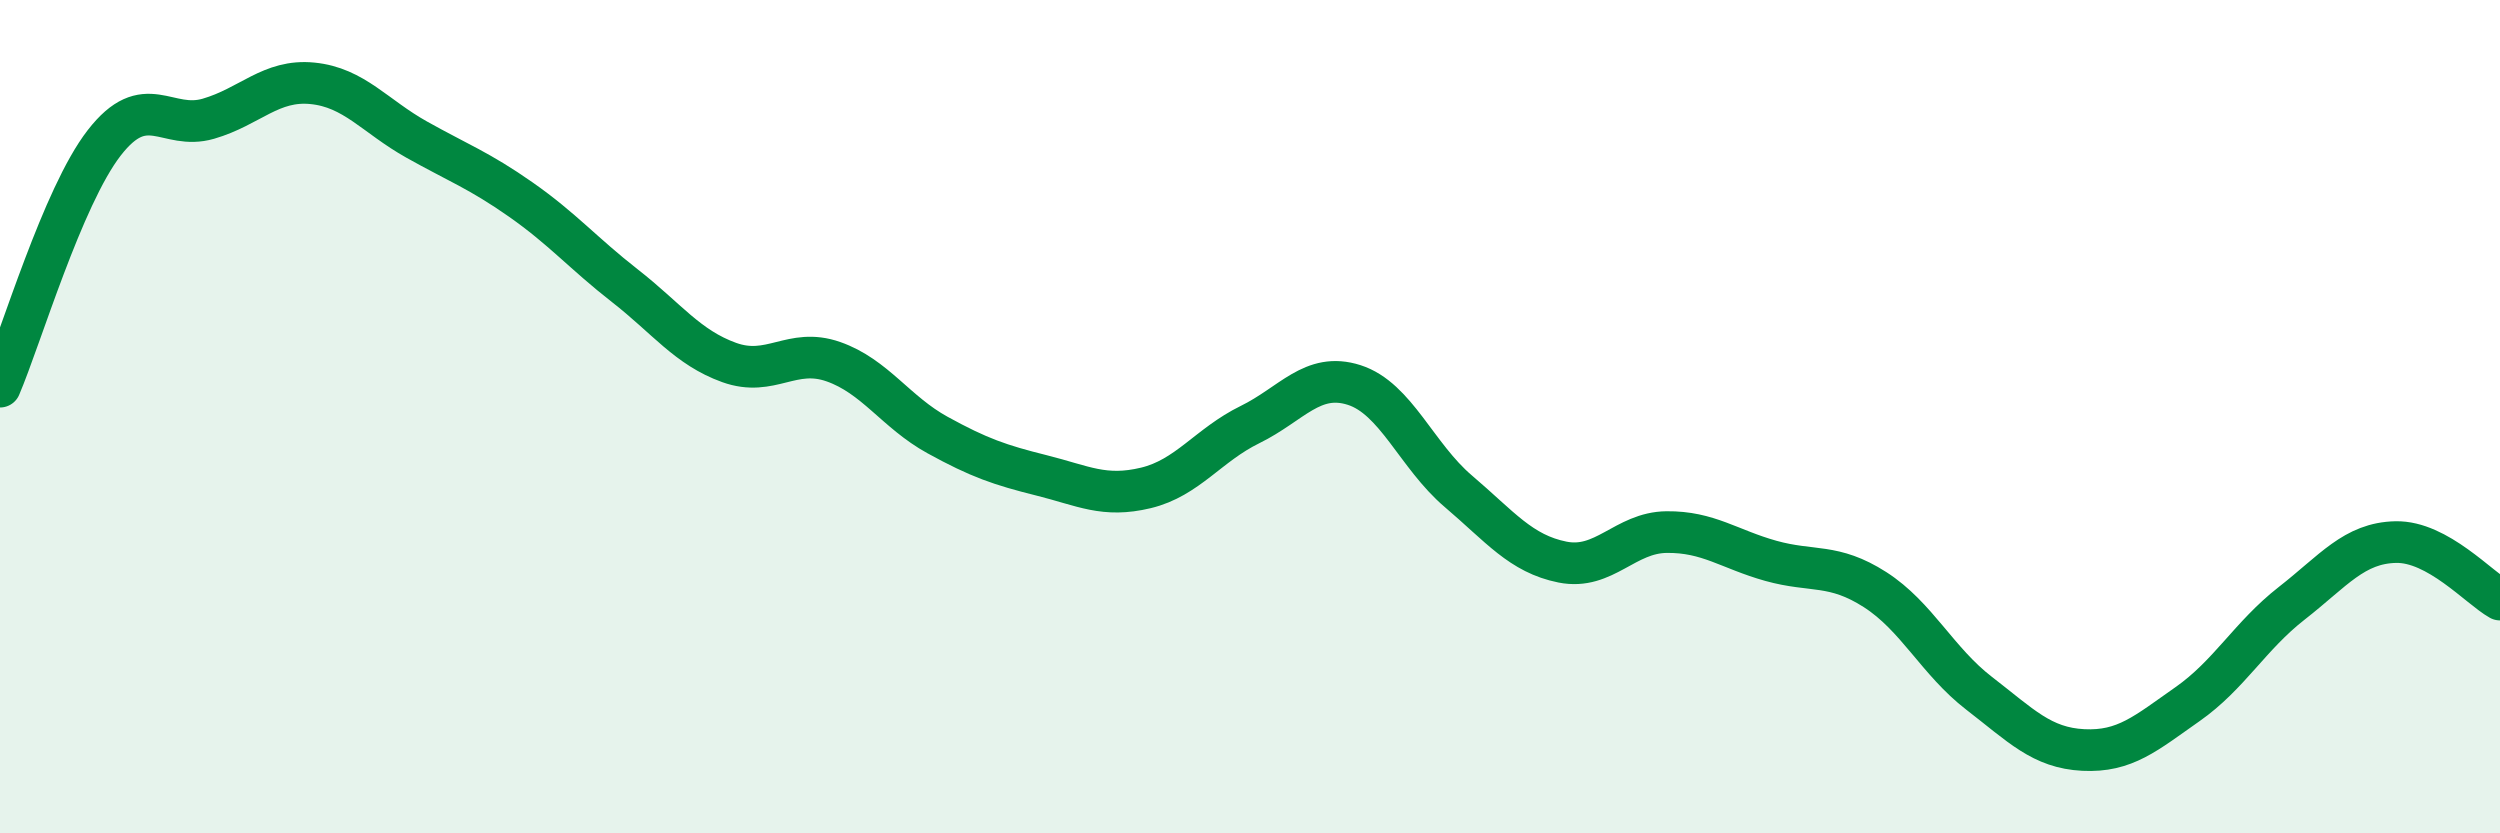
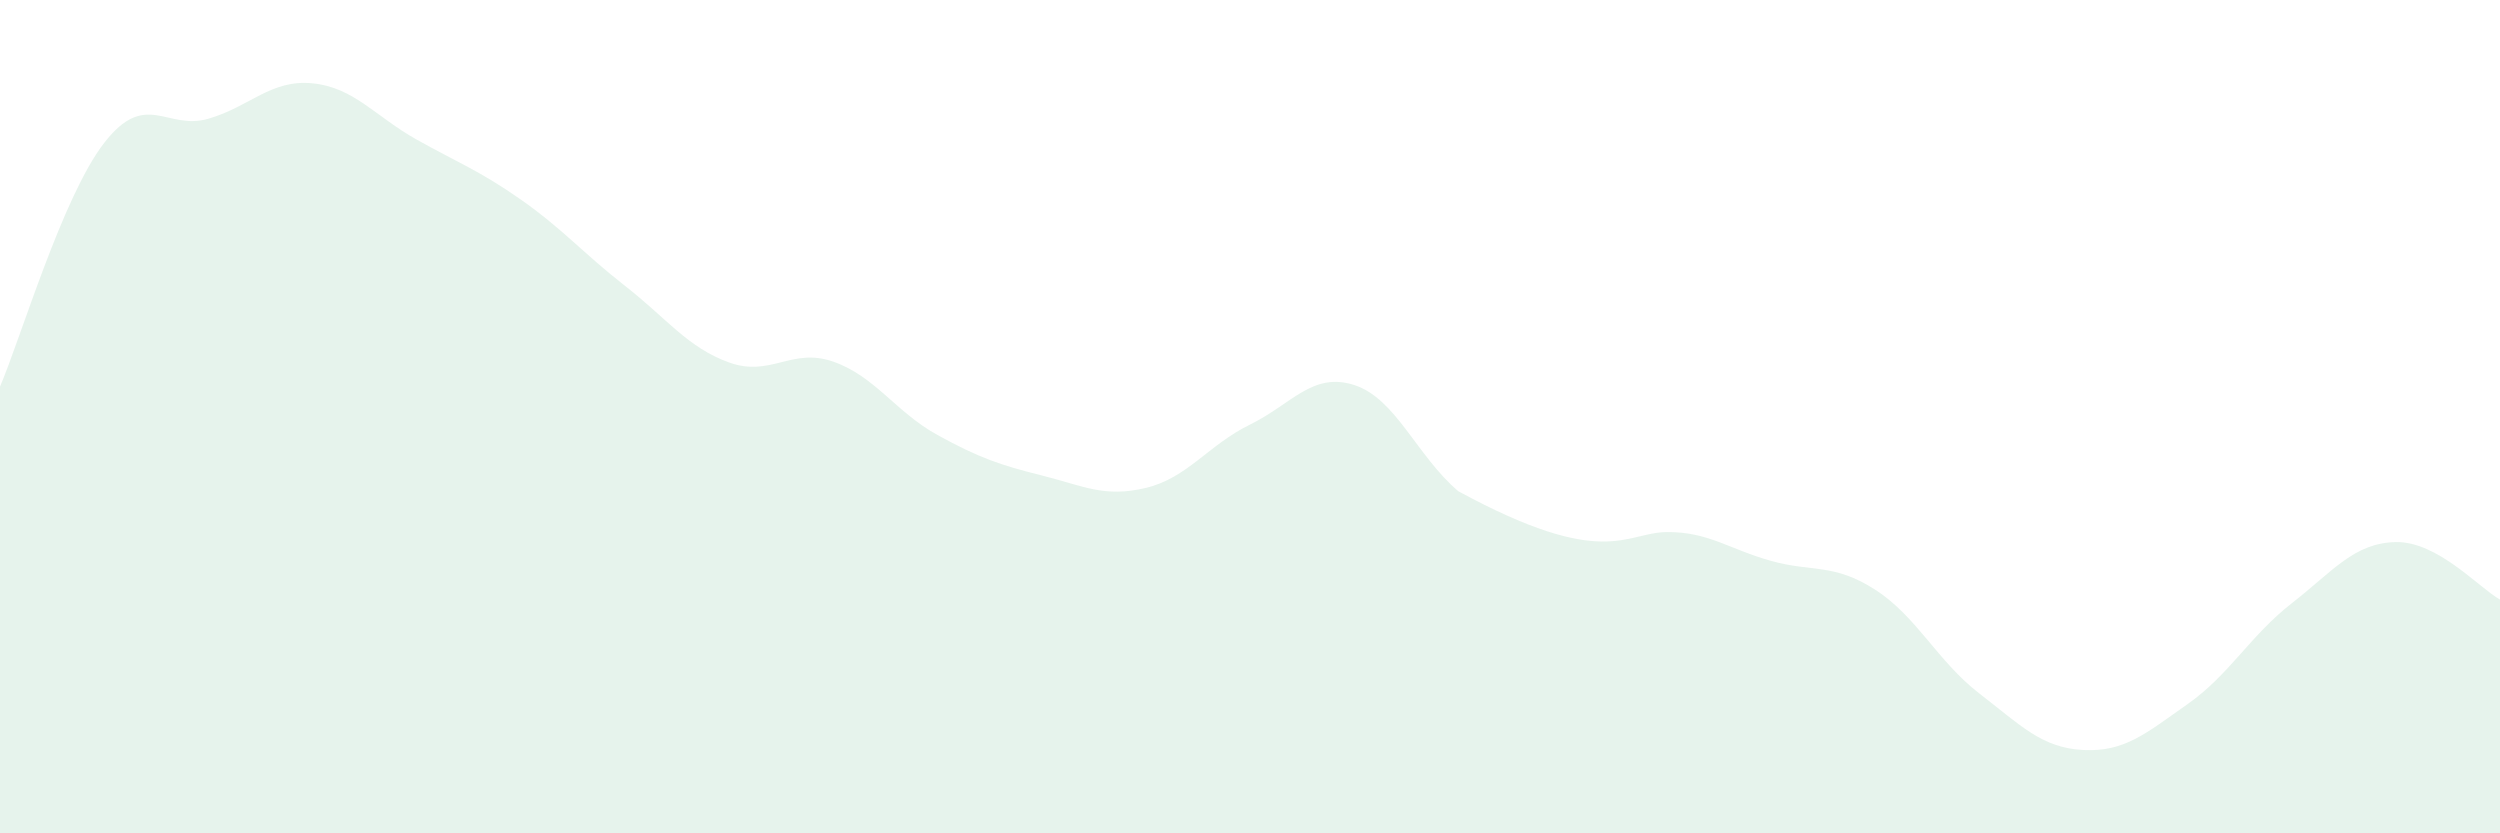
<svg xmlns="http://www.w3.org/2000/svg" width="60" height="20" viewBox="0 0 60 20">
-   <path d="M 0,9.28 C 0.5,8.11 1.5,4.72 2.5,3.43 C 3.5,2.14 4,3.14 5,2.85 C 6,2.56 6.5,1.9 7.5,2 C 8.5,2.1 9,2.79 10,3.35 C 11,3.91 11.5,4.09 12.5,4.79 C 13.5,5.49 14,6.08 15,6.86 C 16,7.64 16.5,8.34 17.5,8.7 C 18.5,9.06 19,8.33 20,8.68 C 21,9.03 21.5,9.89 22.5,10.44 C 23.5,10.99 24,11.16 25,11.41 C 26,11.66 26.5,11.95 27.5,11.71 C 28.5,11.47 29,10.68 30,10.19 C 31,9.7 31.5,8.92 32.5,9.24 C 33.5,9.56 34,10.94 35,11.79 C 36,12.64 36.5,13.29 37.5,13.49 C 38.5,13.69 39,12.78 40,12.77 C 41,12.76 41.5,13.18 42.5,13.46 C 43.5,13.74 44,13.51 45,14.15 C 46,14.79 46.5,15.87 47.5,16.64 C 48.5,17.41 49,17.95 50,18 C 51,18.05 51.5,17.6 52.5,16.9 C 53.5,16.2 54,15.26 55,14.48 C 56,13.7 56.5,13.03 57.5,13.01 C 58.5,12.99 59.5,14.11 60,14.39L60 20L0 20Z" fill="#008740" opacity="0.1" stroke-linecap="round" stroke-linejoin="round" />
-   <path d="M 0,9.28 C 0.5,8.11 1.5,4.72 2.5,3.43 C 3.5,2.14 4,3.14 5,2.85 C 6,2.56 6.5,1.9 7.5,2 C 8.5,2.1 9,2.79 10,3.35 C 11,3.91 11.5,4.09 12.5,4.79 C 13.5,5.49 14,6.08 15,6.86 C 16,7.64 16.5,8.34 17.5,8.7 C 18.5,9.06 19,8.33 20,8.68 C 21,9.03 21.5,9.89 22.5,10.44 C 23.5,10.99 24,11.16 25,11.41 C 26,11.66 26.5,11.95 27.5,11.71 C 28.5,11.47 29,10.68 30,10.19 C 31,9.7 31.5,8.92 32.5,9.24 C 33.5,9.56 34,10.94 35,11.79 C 36,12.64 36.5,13.29 37.5,13.49 C 38.5,13.69 39,12.78 40,12.77 C 41,12.76 41.5,13.18 42.5,13.46 C 43.5,13.74 44,13.51 45,14.15 C 46,14.79 46.5,15.87 47.5,16.64 C 48.5,17.41 49,17.95 50,18 C 51,18.05 51.5,17.6 52.5,16.9 C 53.5,16.2 54,15.26 55,14.48 C 56,13.7 56.5,13.03 57.5,13.01 C 58.5,12.99 59.5,14.11 60,14.39" stroke="#008740" stroke-width="1" fill="none" stroke-linecap="round" stroke-linejoin="round" />
+   <path d="M 0,9.28 C 0.5,8.11 1.5,4.72 2.5,3.43 C 3.5,2.14 4,3.14 5,2.85 C 6,2.56 6.5,1.9 7.5,2 C 8.5,2.1 9,2.79 10,3.35 C 11,3.91 11.5,4.09 12.5,4.79 C 13.5,5.49 14,6.08 15,6.86 C 16,7.64 16.5,8.34 17.5,8.7 C 18.5,9.06 19,8.33 20,8.68 C 21,9.03 21.5,9.89 22.5,10.44 C 23.5,10.99 24,11.16 25,11.41 C 26,11.66 26.5,11.95 27.5,11.71 C 28.5,11.47 29,10.68 30,10.19 C 31,9.7 31.5,8.92 32.5,9.24 C 33.5,9.56 34,10.94 35,11.79 C 38.5,13.69 39,12.78 40,12.77 C 41,12.76 41.5,13.18 42.5,13.46 C 43.5,13.74 44,13.51 45,14.15 C 46,14.79 46.5,15.87 47.5,16.64 C 48.5,17.41 49,17.95 50,18 C 51,18.05 51.5,17.6 52.5,16.9 C 53.5,16.2 54,15.26 55,14.48 C 56,13.7 56.5,13.03 57.5,13.01 C 58.5,12.99 59.5,14.11 60,14.39L60 20L0 20Z" fill="#008740" opacity="0.1" stroke-linecap="round" stroke-linejoin="round" />
</svg>